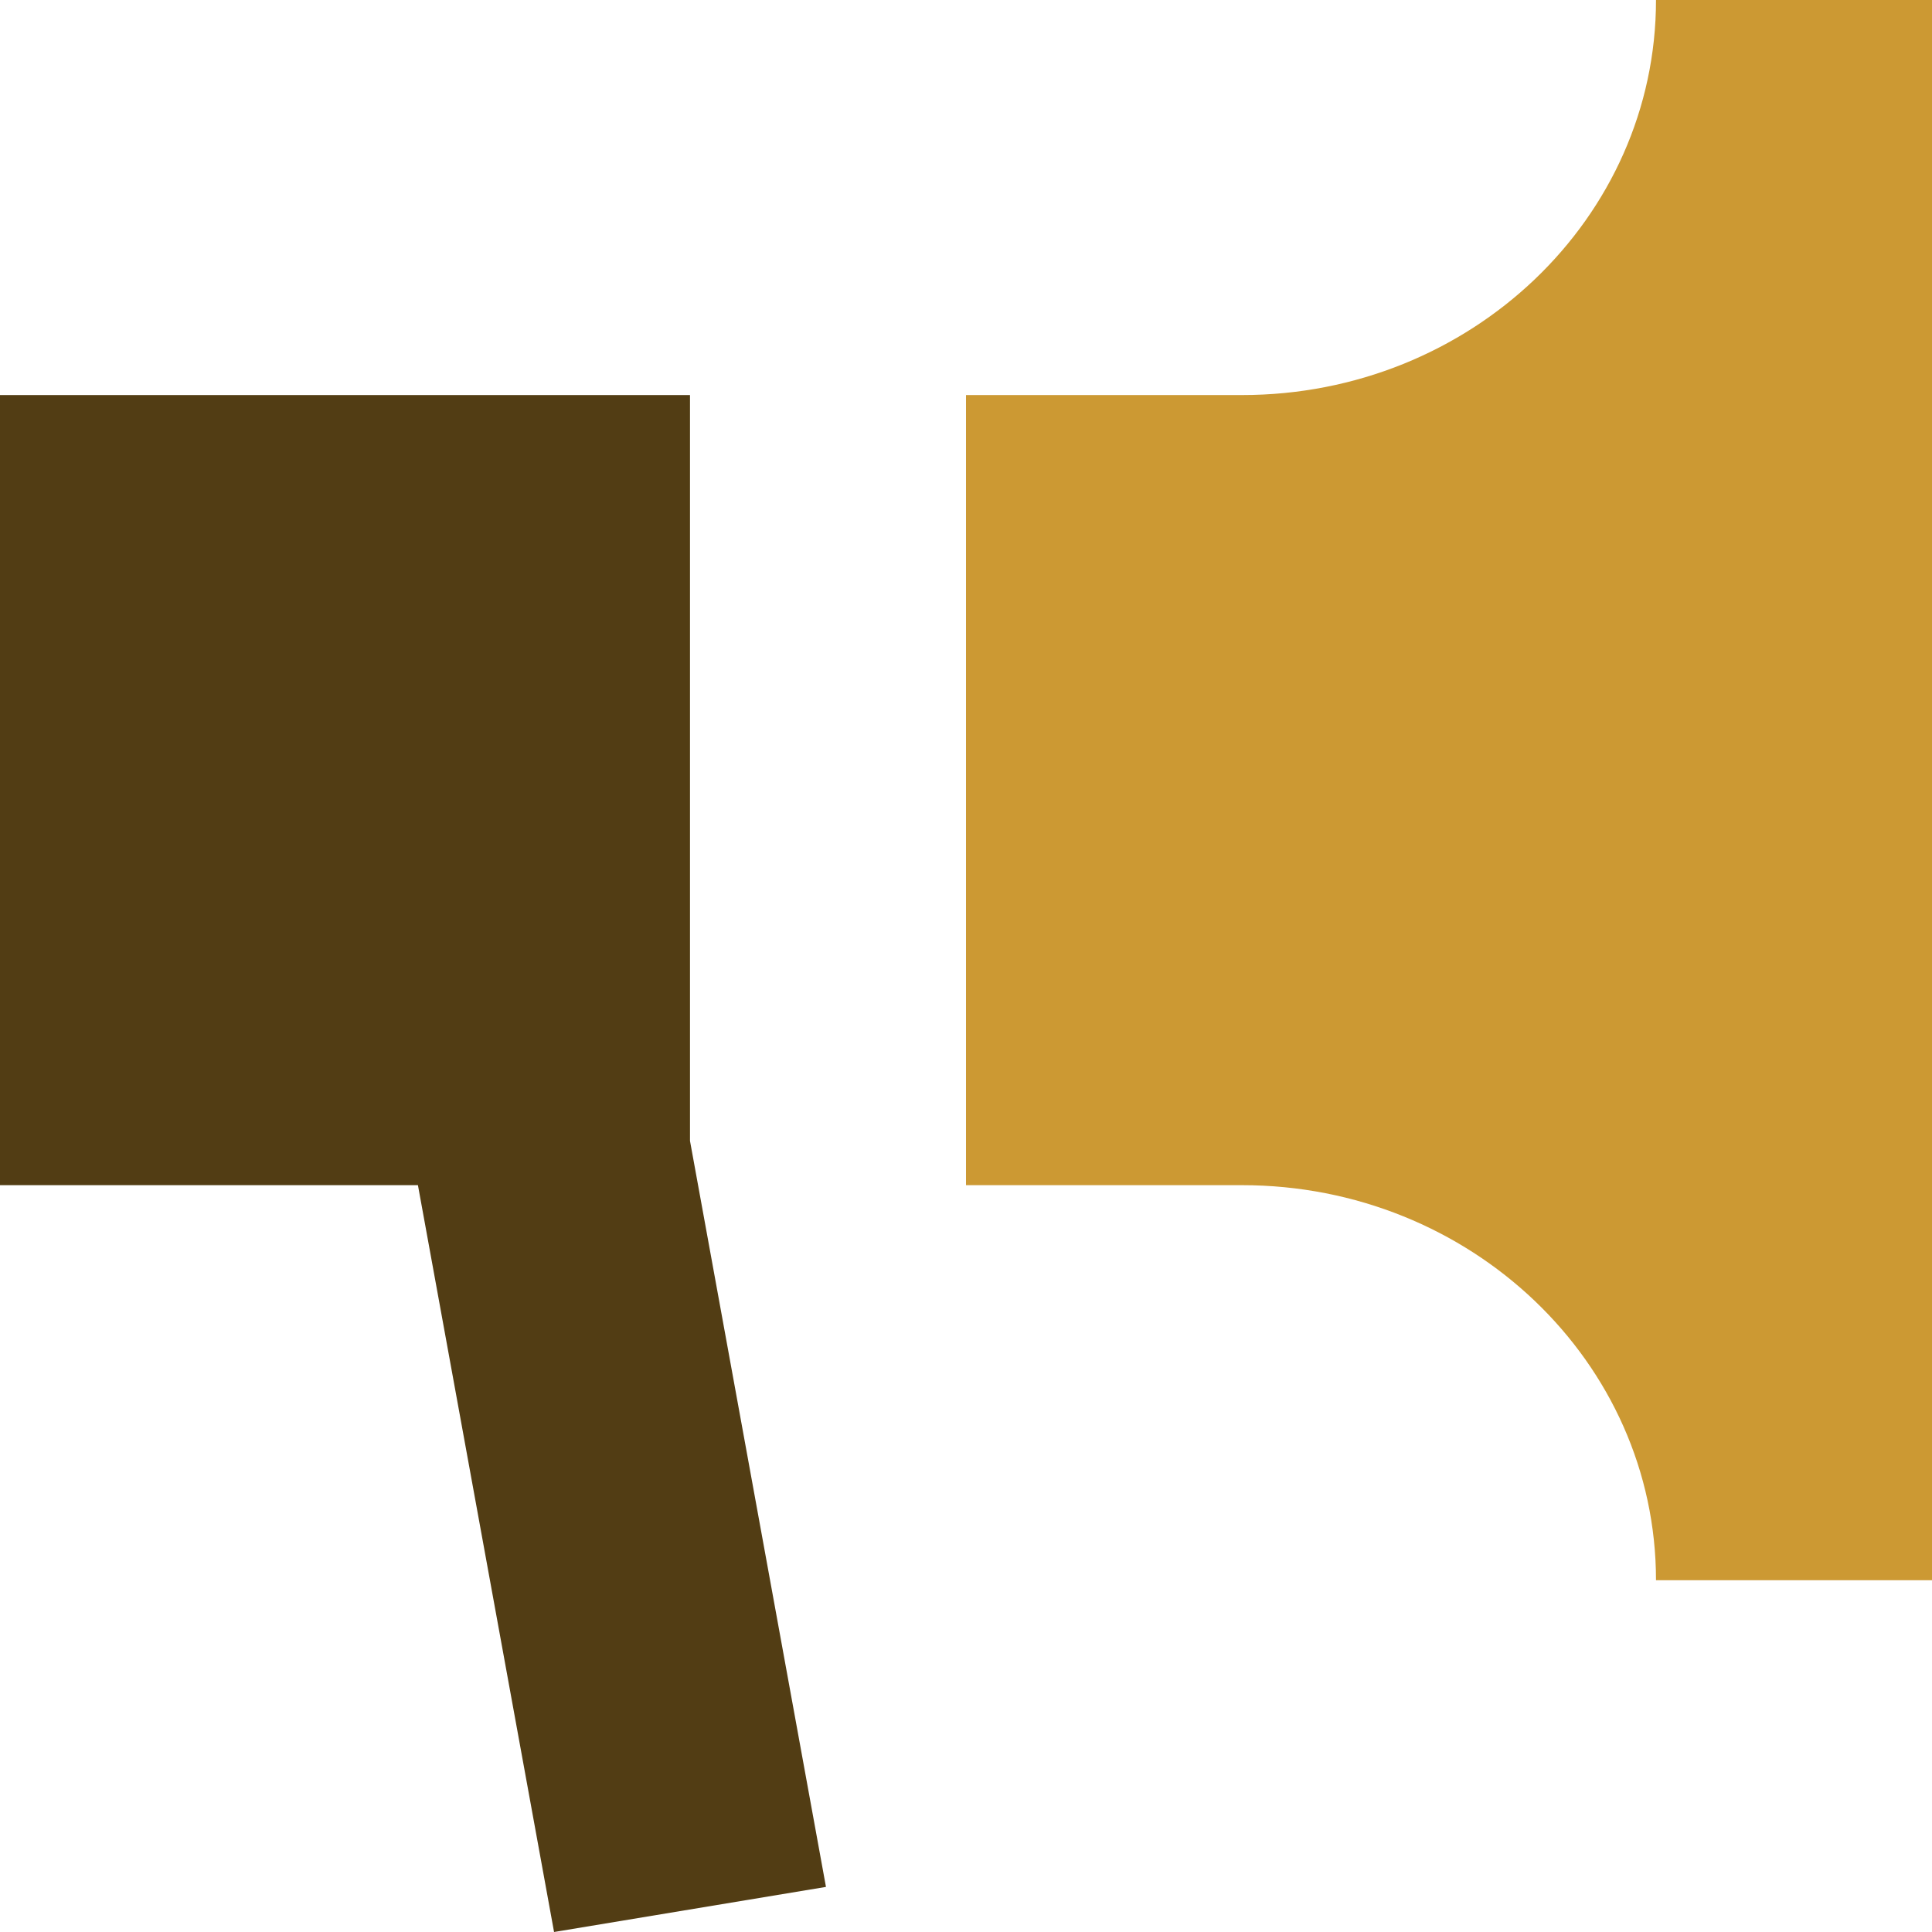
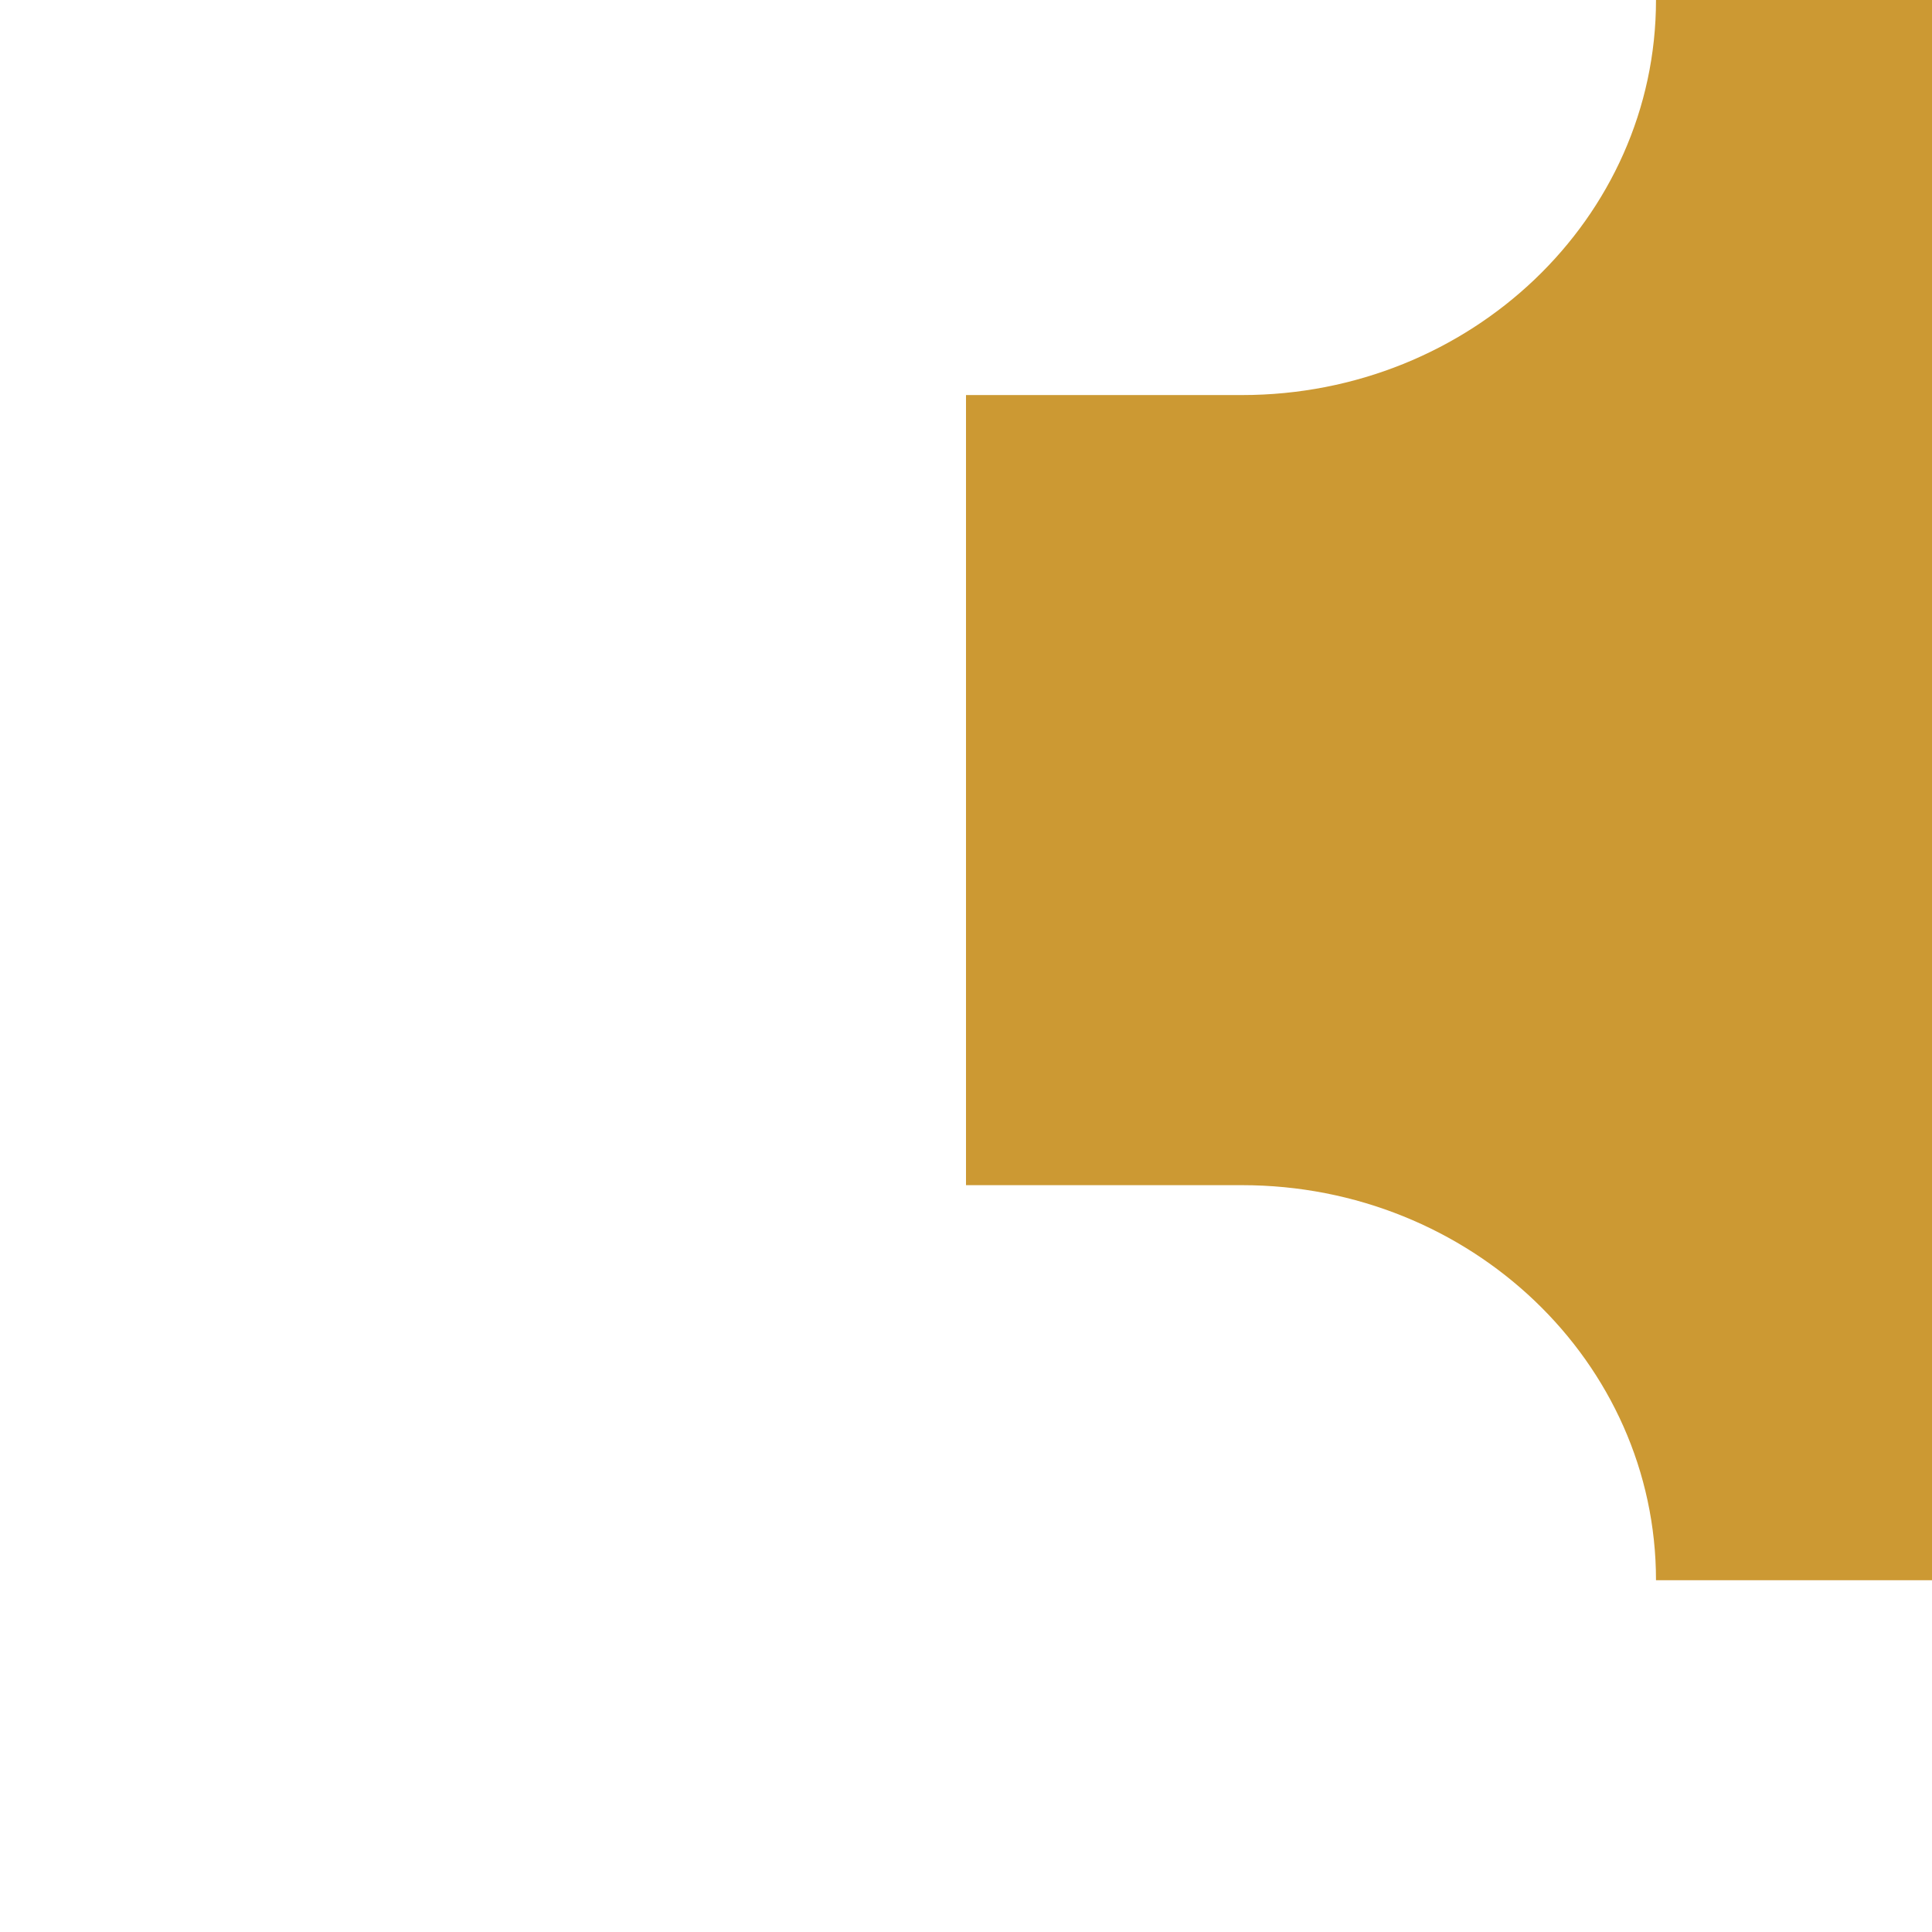
<svg xmlns="http://www.w3.org/2000/svg" xml:space="preserve" width="0.5in" height="0.5in" version="1.1" style="shape-rendering:geometricPrecision; text-rendering:geometricPrecision; image-rendering:optimizeQuality; fill-rule:evenodd; clip-rule:evenodd" viewBox="0 0 500 500">
  <defs>
    <style type="text/css">
   
    .fil1 {fill:#523D14;fill-rule:nonzero}
    .fil0 {fill:#CC9933;fill-rule:nonzero}
   
  </style>
  </defs>
  <g id="Layer_x0020_1">
    <path class="fil0" d="M428.57 0l71.43 0 0 408.96 -71.43 0c0,-56.46 -47.97,-102.24 -107.14,-102.24l-71.43 0 0 -204.48 71.43 0c59.17,0 107.14,-45.78 107.14,-102.24z" />
-     <polygon class="fil1" points="178.57,295.26 213.76,488.33 143.39,500 108.16,306.72 -0,306.72 -0,102.24 178.57,102.24 " />
  </g>
</svg>